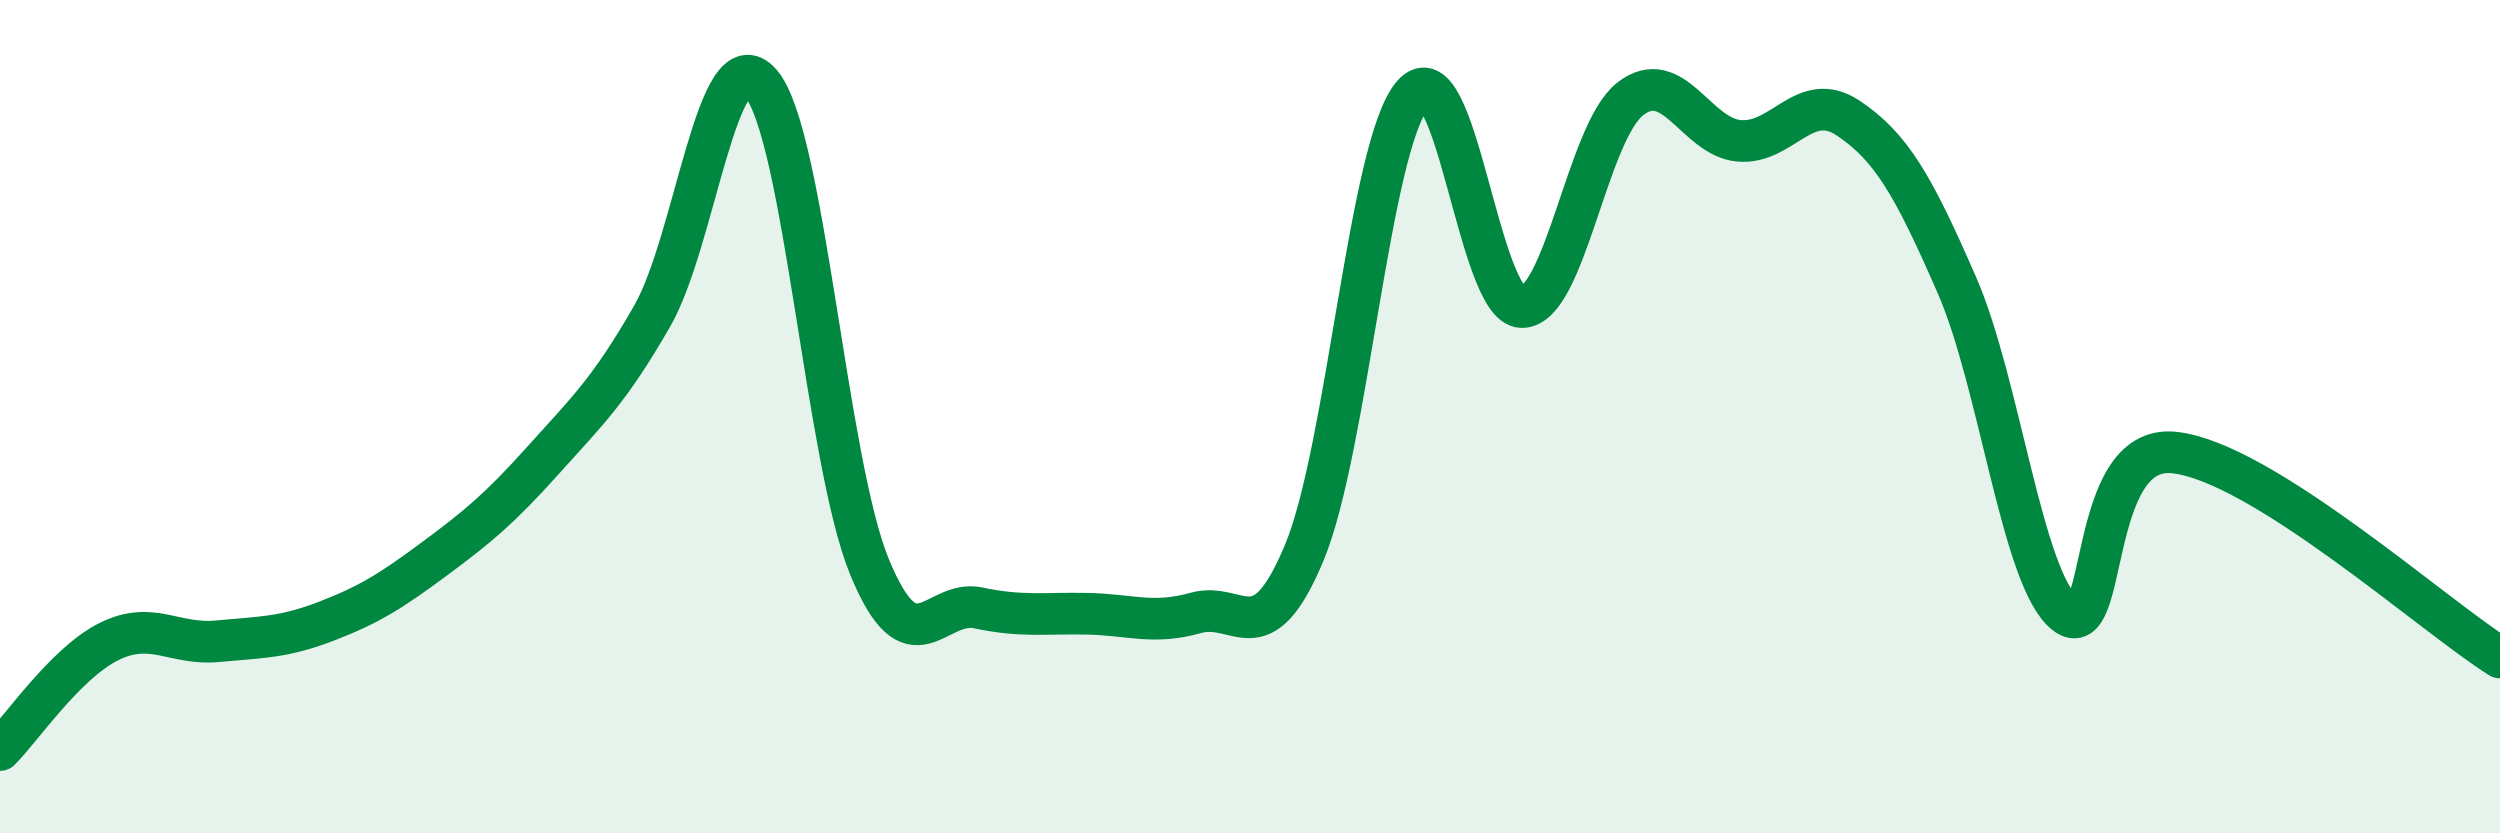
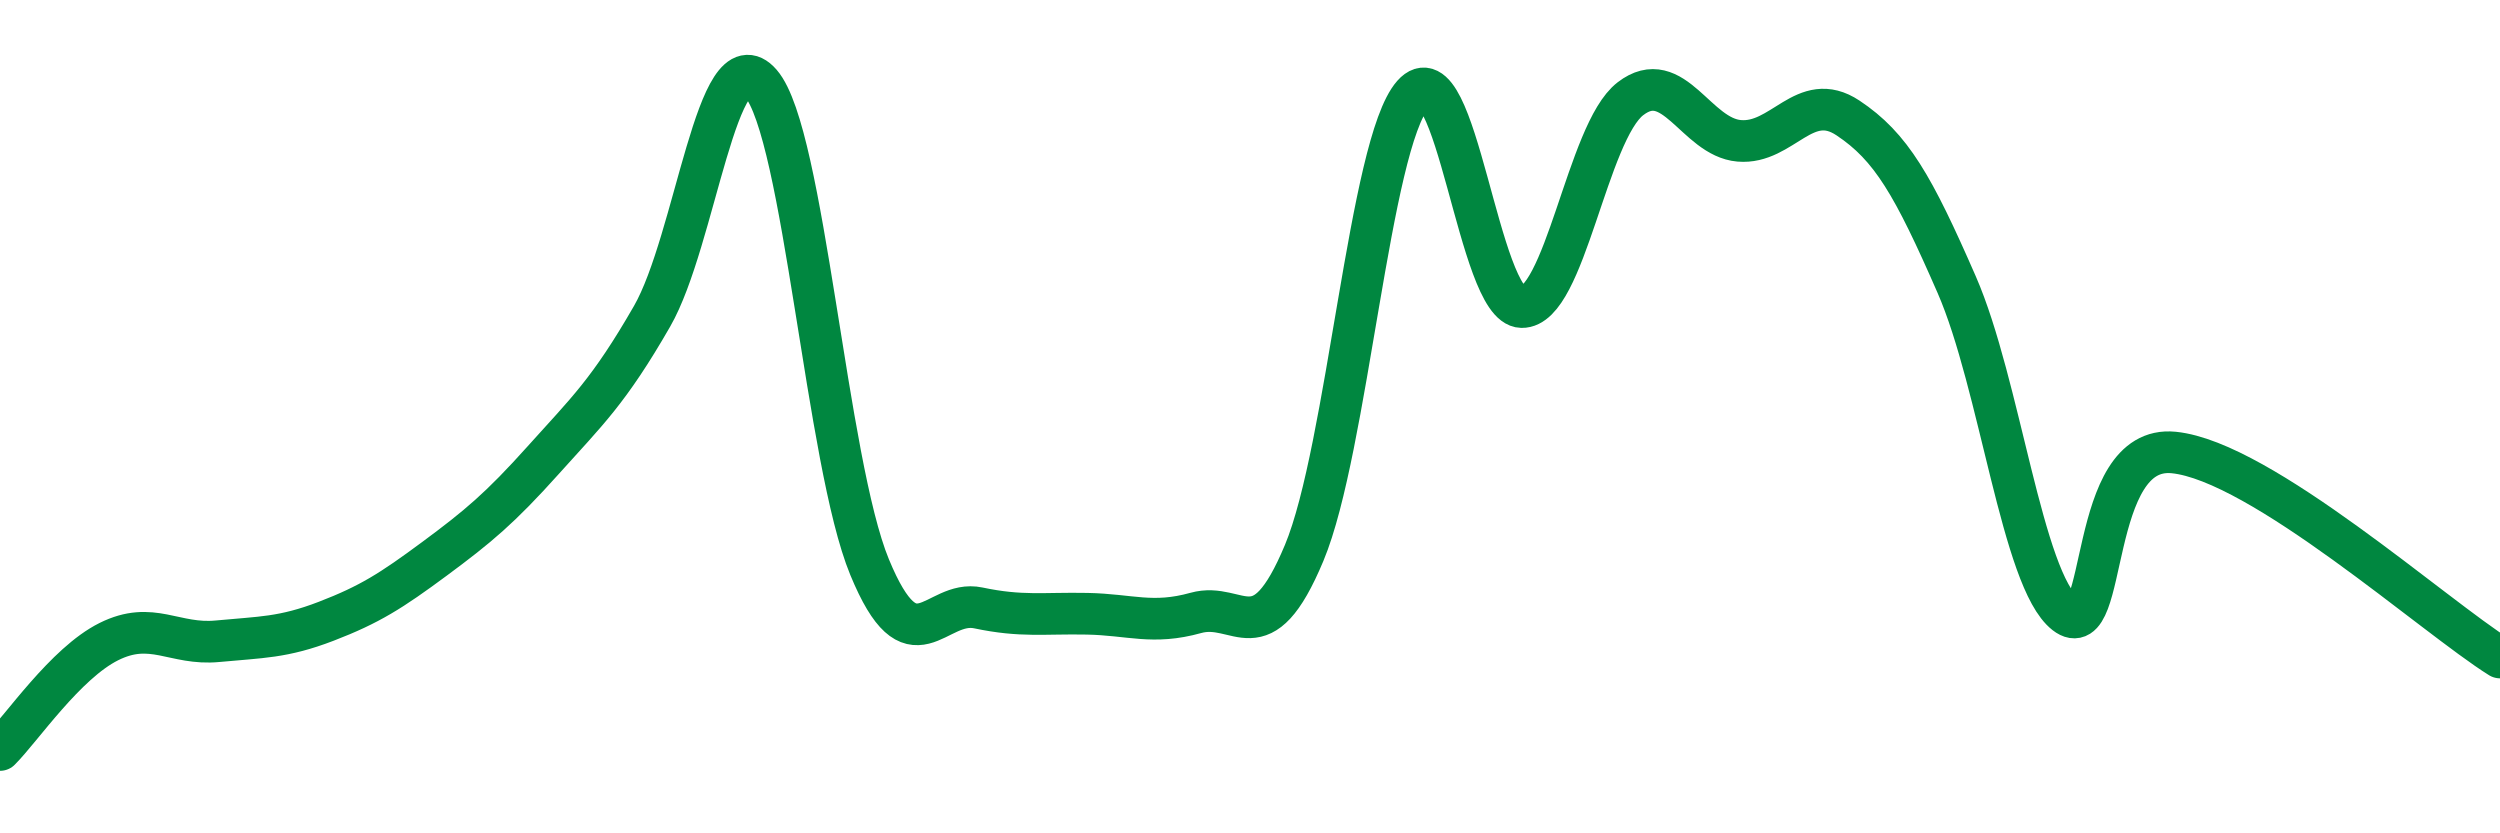
<svg xmlns="http://www.w3.org/2000/svg" width="60" height="20" viewBox="0 0 60 20">
-   <path d="M 0,18 C 0.52,17.48 1.57,15.92 2.61,15.4 C 3.65,14.88 4.18,15.49 5.22,15.39 C 6.26,15.29 6.79,15.31 7.83,14.91 C 8.87,14.51 9.39,14.18 10.43,13.41 C 11.47,12.64 12,12.2 13.04,11.04 C 14.08,9.88 14.61,9.4 15.65,7.59 C 16.69,5.78 17.22,0.8 18.26,2 C 19.3,3.2 19.83,11.09 20.87,13.61 C 21.91,16.13 22.44,14.37 23.48,14.59 C 24.52,14.81 25.05,14.71 26.09,14.73 C 27.13,14.75 27.66,15 28.7,14.71 C 29.74,14.42 30.26,15.76 31.3,13.27 C 32.34,10.78 32.87,3.45 33.91,2.27 C 34.95,1.09 35.48,7.35 36.52,7.37 C 37.56,7.39 38.09,3.17 39.13,2.37 C 40.17,1.57 40.7,3.29 41.74,3.38 C 42.78,3.47 43.31,2.14 44.35,2.83 C 45.39,3.52 45.92,4.45 46.96,6.83 C 48,9.21 48.53,13.92 49.57,14.73 C 50.61,15.54 50.08,10.65 52.17,10.86 C 54.26,11.07 58.43,14.8 60,15.78L60 20L0 20Z" fill="#008740" opacity="0.1" stroke-linecap="round" stroke-linejoin="round" />
  <path d="M 0,18 C 0.52,17.48 1.57,15.92 2.61,15.4 C 3.65,14.88 4.18,15.49 5.22,15.39 C 6.26,15.29 6.79,15.31 7.83,14.91 C 8.87,14.51 9.39,14.18 10.43,13.41 C 11.47,12.64 12,12.2 13.04,11.04 C 14.08,9.88 14.61,9.4 15.65,7.59 C 16.69,5.78 17.22,0.8 18.26,2 C 19.3,3.2 19.83,11.09 20.87,13.61 C 21.91,16.13 22.44,14.37 23.48,14.59 C 24.52,14.81 25.05,14.71 26.09,14.73 C 27.13,14.75 27.66,15 28.7,14.71 C 29.74,14.42 30.26,15.76 31.3,13.27 C 32.34,10.78 32.87,3.45 33.91,2.27 C 34.95,1.09 35.48,7.35 36.52,7.37 C 37.56,7.39 38.09,3.17 39.13,2.37 C 40.17,1.57 40.7,3.29 41.74,3.38 C 42.78,3.47 43.31,2.14 44.35,2.83 C 45.39,3.52 45.92,4.45 46.96,6.83 C 48,9.21 48.53,13.92 49.57,14.73 C 50.61,15.54 50.08,10.65 52.17,10.86 C 54.26,11.07 58.43,14.8 60,15.78" stroke="#008740" stroke-width="1" fill="none" stroke-linecap="round" stroke-linejoin="round" />
</svg>